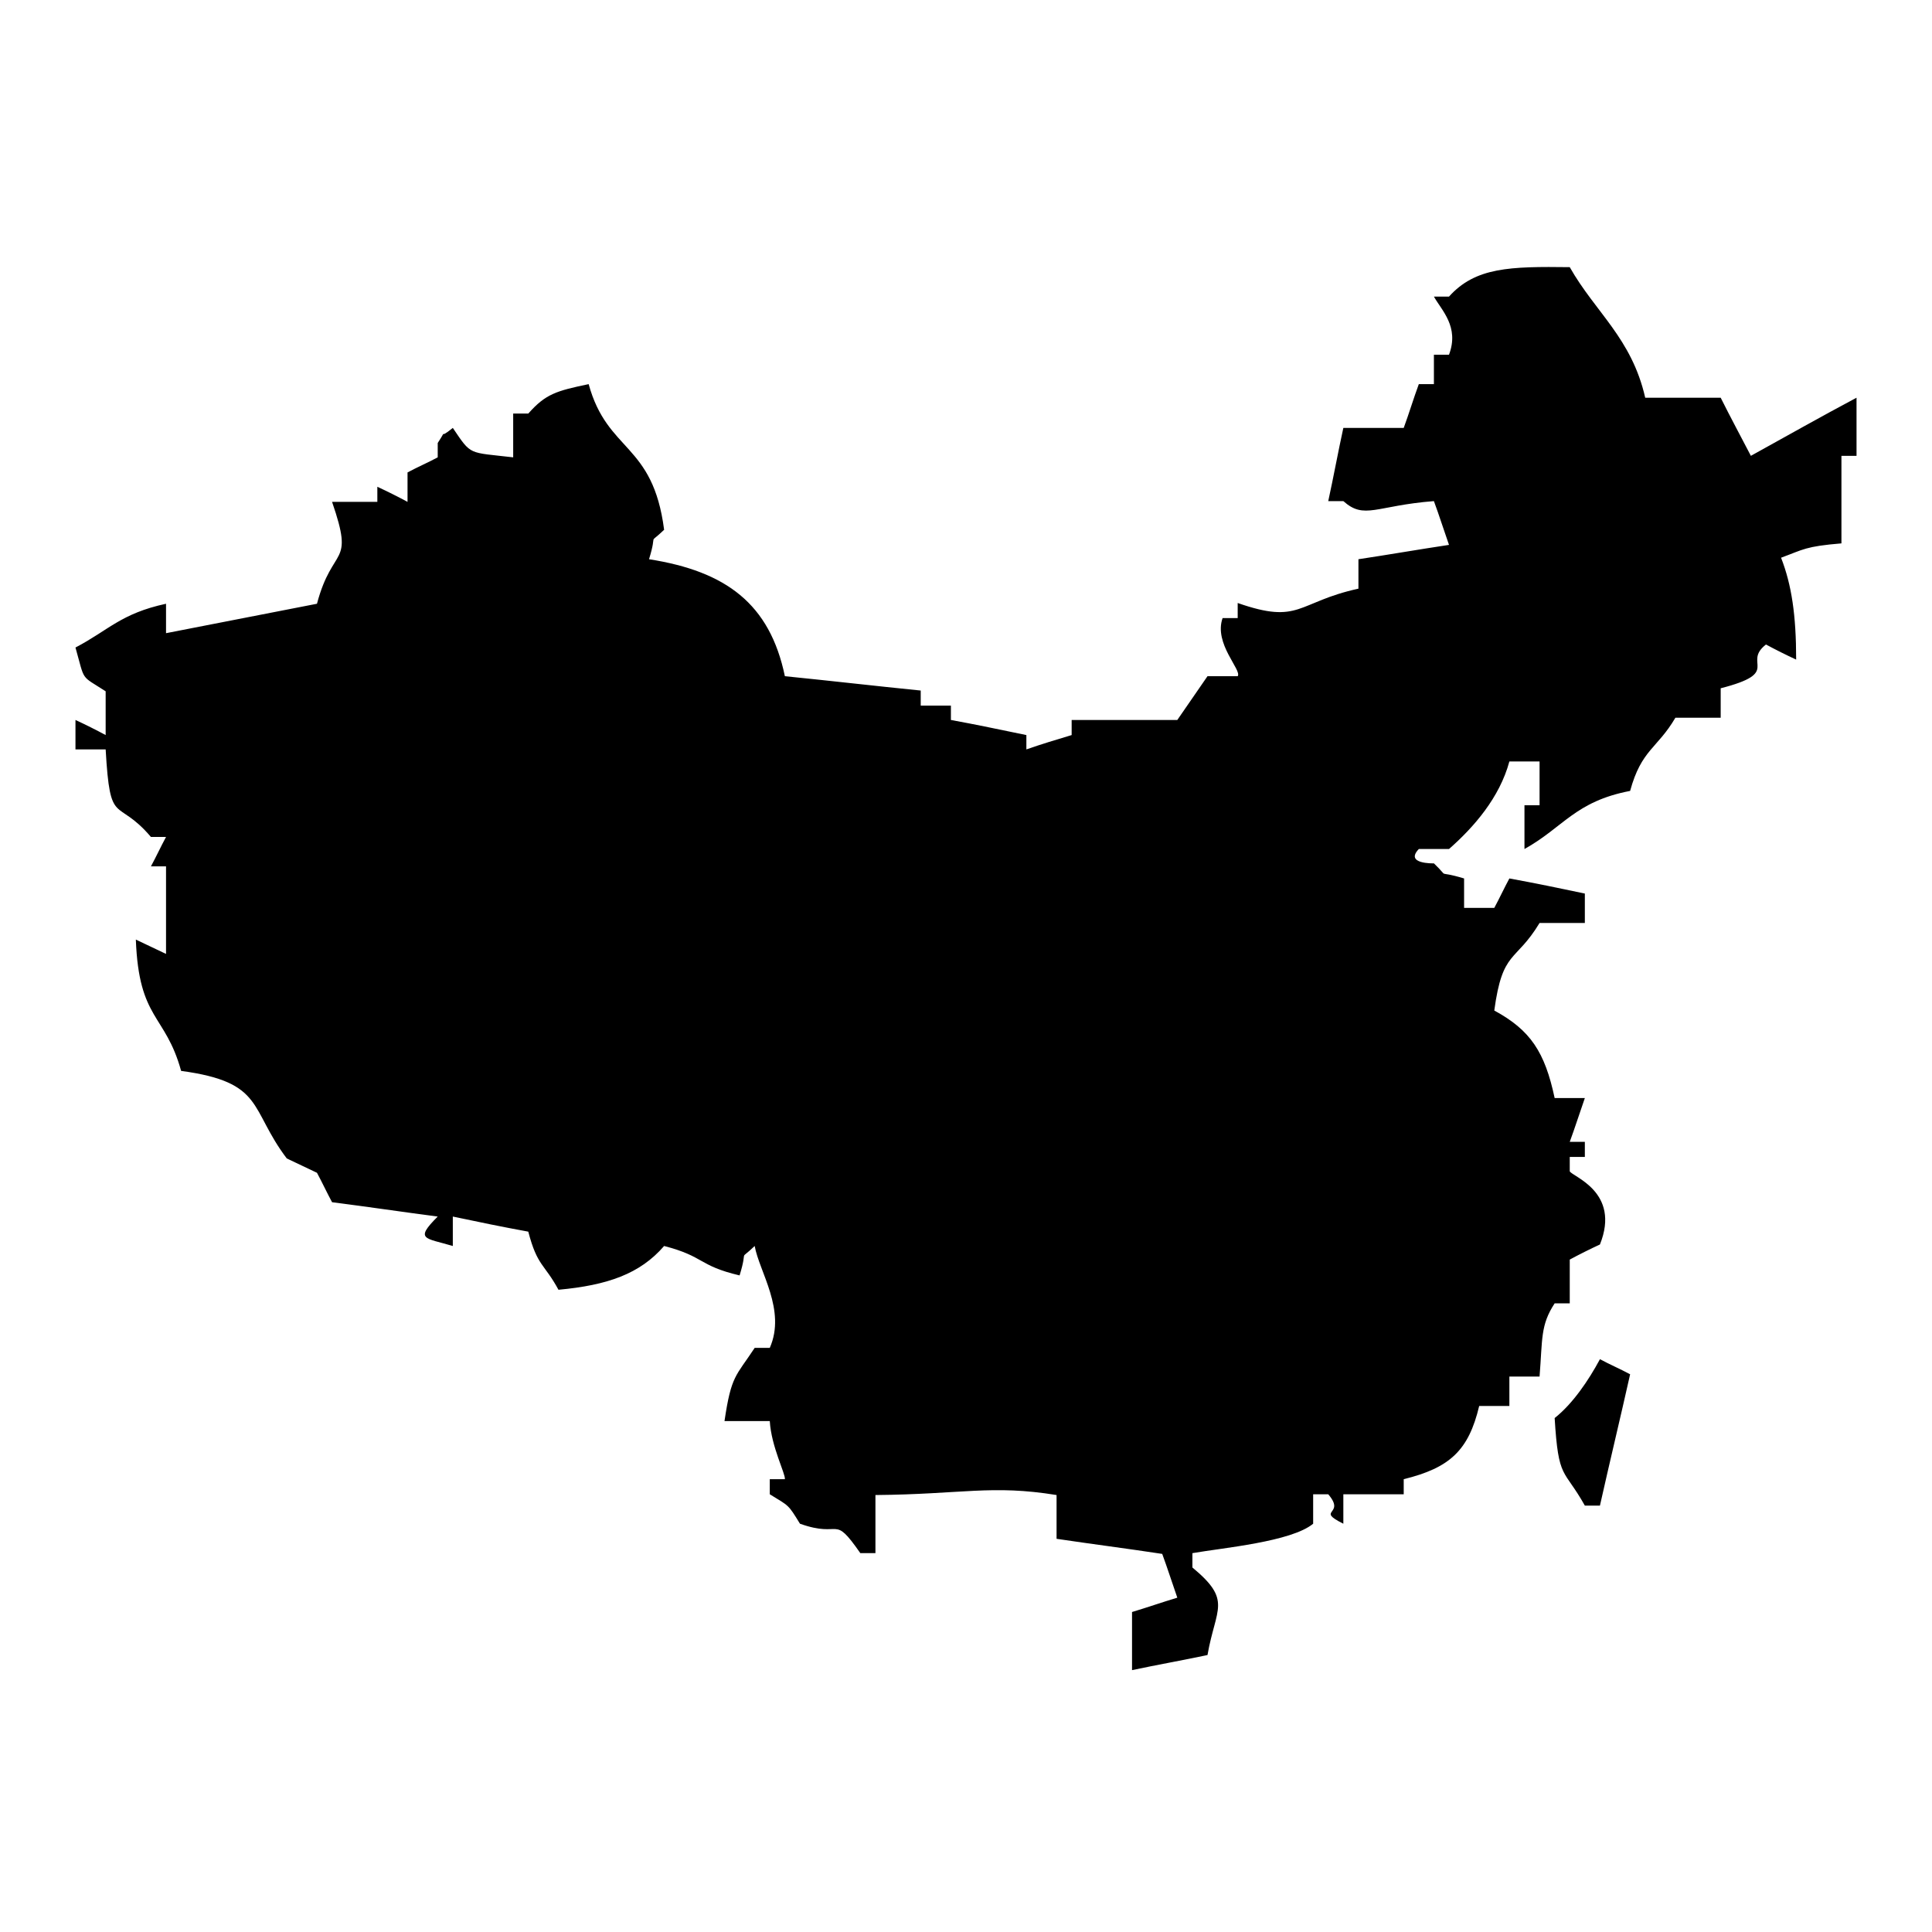
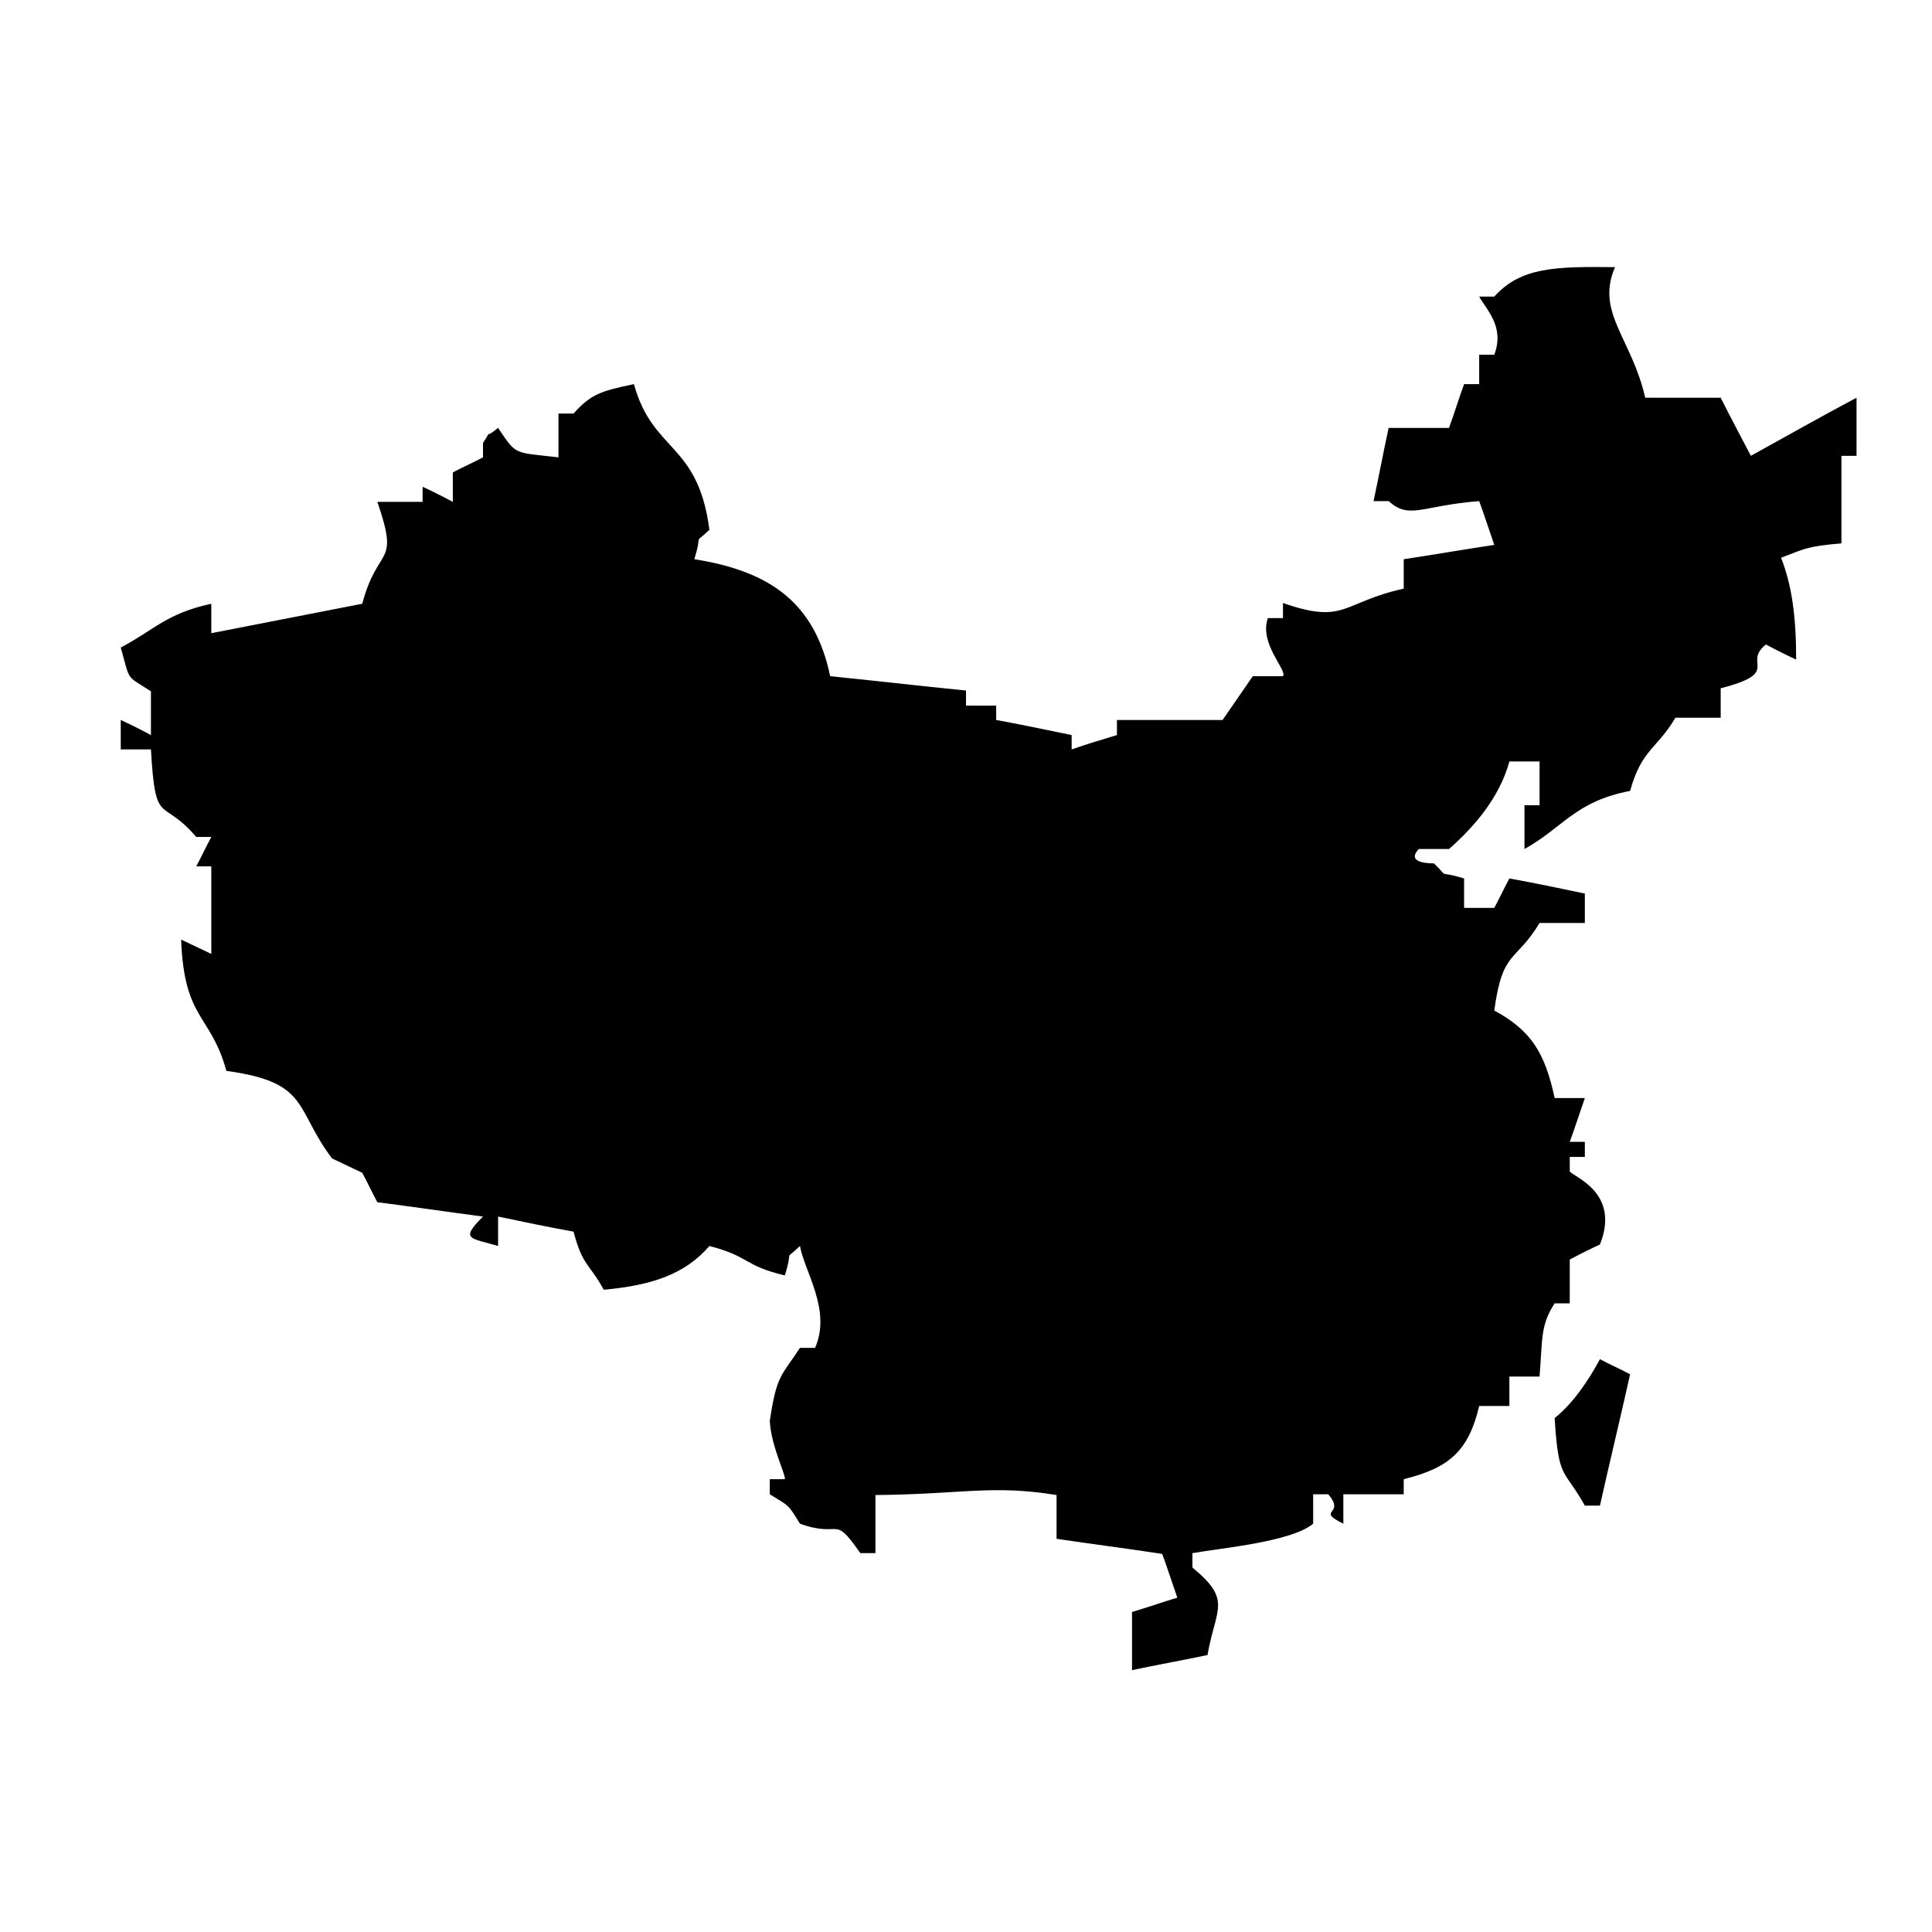
<svg xmlns="http://www.w3.org/2000/svg" version="1.1" x="0px" y="0px" viewBox="0 0 256 256" enable-background="new 0 0 256 256" xml:space="preserve">
  <g>
    <g>
-       <path fill="#000000" d="M218,52.7c3.3,0,6.7,0,10,0c1.3,2.6,2.7,5.2,4,7.7c4.7-2.6,9.3-5.2,14-7.7c0,2.6,0,5.2,0,7.7c-0.7,0-1.3,0-2,0c0,3.9,0,7.7,0,11.6c-4.8,0.4-5,0.8-8,1.9c1.4,3.6,2,7.6,2,13.5c-1.3-0.6-2.7-1.3-4-2c-3.2,2.5,2.2,3.7-6,5.8c0,1.3,0,2.6,0,3.9c-2,0-4,0-6,0c-2.4,4.1-4.5,4.2-6,9.7c-7.3,1.4-8.8,4.8-14,7.7c0-2,0-3.9,0-5.8c0.6,0,1.3,0,2,0c0-2,0-3.9,0-5.8c-1.3,0-2.7,0-4,0c-1.3,4.8-4.7,8.7-8,11.6c-1.3,0-2.7,0-4,0c-1.9,2,1.9,1.9,2,1.9c2.3,2.2,0,0.8,4,2c0,1.3,0,2.6,0,3.9c1.3,0,2.7,0,4,0c0.7-1.3,1.3-2.6,2-3.9c3.3,0.6,6.7,1.3,10,2c0,1.3,0,2.6,0,3.9c-2,0-4,0-6,0c-3.2,5.3-4.9,3.5-6,11.6c4.8,2.6,6.7,5.5,8,11.6c1.3,0,2.7,0,4,0c-0.7,2-1.3,3.9-2,5.8c0.7,0,1.3,0,2,0c0,0.7,0,1.3,0,2c-0.7,0-1.3,0-2,0c0,0.6,0,1.3,0,1.9c0.3,0.7,6.8,2.7,4,9.7c-1.3,0.6-2.7,1.3-4,2c0,1.9,0,3.9,0,5.8c-0.6,0-1.3,0-2,0c-1.9,2.9-1.6,4.7-2,9.7c-1.3,0-2.7,0-4,0c0,1.3,0,2.6,0,3.9c-1.3,0-2.7,0-4,0c-1.4,5.9-3.9,8.2-10,9.7c0,0.7,0,1.3,0,2c-2.7,0-5.3,0-8,0c0,1.3,0,2.6,0,3.9c-3.8-1.9,0.4-1.1-2-3.9c-0.7,0-1.3,0-2,0c0,1.3,0,2.6,0,3.9c-2.9,2.4-12,3.2-16,3.9c0,0.6,0,1.3,0,1.9c5.3,4.4,3.1,5.3,2,11.6c-3.3,0.7-6.7,1.3-10,2c0-2.6,0-5.2,0-7.7c2-0.6,4-1.3,6-1.9c-0.7-2-1.3-3.9-2-5.8c-4.6-0.7-9.3-1.3-14-2c0-1.9,0-3.9,0-5.8c-8.6-1.4-12.5-0.1-24,0c0,2.6,0,5.2,0,7.7c-0.7,0-1.3,0-2,0c-3.7-5.3-2.4-1.9-8-3.9c-1.6-2.6-1.4-2.3-4-3.9c0-0.7,0-1.3,0-2c0.7,0,1.3,0,2,0c0.1-0.7-1.8-4.3-2-7.7c-2,0-4,0-6,0c0.9-6.1,1.5-5.9,4-9.7c0.7,0,1.3,0,2,0c2.2-5-1.4-10.1-2-13.5c-2.3,2.2-0.8,0-2,3.9c-5.5-1.3-4.6-2.5-10-3.9c-3.2,3.7-7.5,5.2-14,5.8c-1.9-3.5-2.8-3.1-4-7.7c-3.3-0.6-6.7-1.3-10-2c0,1.3,0,2.6,0,3.9c-3.7-1.1-5.1-0.8-2-3.9c-4.6-0.6-9.3-1.3-14-1.9c-0.7-1.3-1.3-2.6-2-3.9c-1.3-0.6-2.7-1.3-4-1.9c-5-6.6-2.9-10.1-14-11.6c-2.1-7.6-5.6-6.7-6-17.4c1.3,0.6,2.7,1.3,4,1.9c0-3.9,0-7.7,0-11.6c-0.7,0-1.3,0-2,0c0.7-1.3,1.3-2.6,2-3.9c-0.7,0-1.3,0-2,0c-4.6-5.4-5.4-1.1-6-11.6c-1.3,0-2.7,0-4,0c0-1.3,0-2.6,0-3.9c1.3,0.6,2.7,1.3,4,2c0-2,0-3.9,0-5.8c-3.4-2.2-2.7-1.2-4-5.8c4.4-2.3,6-4.5,12-5.8c0,1.3,0,2.6,0,3.9c6.7-1.3,13.3-2.6,20-3.9c2.1-7.9,5-4.8,2-13.5c2,0,4,0,6,0c0-0.7,0-1.3,0-2c1.3,0.6,2.7,1.3,4,2c0-1.3,0-2.6,0-3.9c1.3-0.7,2.7-1.3,4-2c0-0.7,0-1.3,0-1.9c1.5-2.3-0.2-0.2,2-2c2.5,3.7,2,3.2,8,3.9c0-1.9,0-3.9,0-5.8c0.7,0,1.3,0,2,0c2.3-2.6,3.7-3,8-3.9c2.5,9.1,8.5,7.7,10,19.3c-2.3,2.2-0.8,0-2,3.9c10.2,1.6,16,5.9,18,15.5c6,0.6,12,1.3,18,1.9c0,0.7,0,1.3,0,2c1.3,0,2.7,0,4,0c0,0.7,0,1.3,0,1.9c3.3,0.6,6.6,1.3,10,2c0,0.7,0,1.3,0,1.9c2-0.7,4-1.3,6-1.9c0-0.6,0-1.3,0-2c4.6,0,9.3,0,14,0c1.3-1.9,2.7-3.9,4-5.8c1.3,0,2.7,0,4,0c0.6-0.8-3.2-4.3-2-7.7c0.7,0,1.3,0,2,0c0-0.7,0-1.3,0-2c8.3,2.9,7.8-0.1,16-1.9c0-1.3,0-2.6,0-3.9c4-0.6,8-1.3,12-1.9c-0.7-2-1.3-3.9-2-5.8c-7.7,0.6-9.2,2.5-12,0c-0.7,0-1.3,0-2,0c0.7-3.2,1.3-6.5,2-9.7c2.7,0,5.3,0,8,0c0.7-1.9,1.3-3.9,2-5.8c0.7,0,1.3,0,2,0c0-1.3,0-2.6,0-3.9c0.7,0,1.3,0,2,0c1.4-3.7-1-5.9-2-7.7c0.7,0,1.3,0,2,0c3.5-3.9,8.1-4,16-3.9C211.4,41.4,216.2,44.8,218,52.7z M212,180.1c1.3,0.7,2.7,1.3,4,2c-1.3,5.8-2.7,11.6-4,17.4c-0.7,0-1.3,0-2,0c-2.8-5-3.5-3.3-4-11.6C208.4,186,210.5,182.9,212,180.1z" />
+       <path fill="#000000" d="M218,52.7c3.3,0,6.7,0,10,0c1.3,2.6,2.7,5.2,4,7.7c4.7-2.6,9.3-5.2,14-7.7c0,2.6,0,5.2,0,7.7c-0.7,0-1.3,0-2,0c0,3.9,0,7.7,0,11.6c-4.8,0.4-5,0.8-8,1.9c1.4,3.6,2,7.6,2,13.5c-1.3-0.6-2.7-1.3-4-2c-3.2,2.5,2.2,3.7-6,5.8c0,1.3,0,2.6,0,3.9c-2,0-4,0-6,0c-2.4,4.1-4.5,4.2-6,9.7c-7.3,1.4-8.8,4.8-14,7.7c0-2,0-3.9,0-5.8c0.6,0,1.3,0,2,0c0-2,0-3.9,0-5.8c-1.3,0-2.7,0-4,0c-1.3,4.8-4.7,8.7-8,11.6c-1.3,0-2.7,0-4,0c-1.9,2,1.9,1.9,2,1.9c2.3,2.2,0,0.8,4,2c0,1.3,0,2.6,0,3.9c1.3,0,2.7,0,4,0c0.7-1.3,1.3-2.6,2-3.9c3.3,0.6,6.7,1.3,10,2c0,1.3,0,2.6,0,3.9c-2,0-4,0-6,0c-3.2,5.3-4.9,3.5-6,11.6c4.8,2.6,6.7,5.5,8,11.6c1.3,0,2.7,0,4,0c-0.7,2-1.3,3.9-2,5.8c0.7,0,1.3,0,2,0c0,0.7,0,1.3,0,2c-0.7,0-1.3,0-2,0c0,0.6,0,1.3,0,1.9c0.3,0.7,6.8,2.7,4,9.7c-1.3,0.6-2.7,1.3-4,2c0,1.9,0,3.9,0,5.8c-0.6,0-1.3,0-2,0c-1.9,2.9-1.6,4.7-2,9.7c-1.3,0-2.7,0-4,0c0,1.3,0,2.6,0,3.9c-1.3,0-2.7,0-4,0c-1.4,5.9-3.9,8.2-10,9.7c0,0.7,0,1.3,0,2c-2.7,0-5.3,0-8,0c0,1.3,0,2.6,0,3.9c-3.8-1.9,0.4-1.1-2-3.9c-0.7,0-1.3,0-2,0c0,1.3,0,2.6,0,3.9c-2.9,2.4-12,3.2-16,3.9c0,0.6,0,1.3,0,1.9c5.3,4.4,3.1,5.3,2,11.6c-3.3,0.7-6.7,1.3-10,2c0-2.6,0-5.2,0-7.7c2-0.6,4-1.3,6-1.9c-0.7-2-1.3-3.9-2-5.8c-4.6-0.7-9.3-1.3-14-2c0-1.9,0-3.9,0-5.8c-8.6-1.4-12.5-0.1-24,0c0,2.6,0,5.2,0,7.7c-0.7,0-1.3,0-2,0c-3.7-5.3-2.4-1.9-8-3.9c-1.6-2.6-1.4-2.3-4-3.9c0-0.7,0-1.3,0-2c0.7,0,1.3,0,2,0c0.1-0.7-1.8-4.3-2-7.7c0.9-6.1,1.5-5.9,4-9.7c0.7,0,1.3,0,2,0c2.2-5-1.4-10.1-2-13.5c-2.3,2.2-0.8,0-2,3.9c-5.5-1.3-4.6-2.5-10-3.9c-3.2,3.7-7.5,5.2-14,5.8c-1.9-3.5-2.8-3.1-4-7.7c-3.3-0.6-6.7-1.3-10-2c0,1.3,0,2.6,0,3.9c-3.7-1.1-5.1-0.8-2-3.9c-4.6-0.6-9.3-1.3-14-1.9c-0.7-1.3-1.3-2.6-2-3.9c-1.3-0.6-2.7-1.3-4-1.9c-5-6.6-2.9-10.1-14-11.6c-2.1-7.6-5.6-6.7-6-17.4c1.3,0.6,2.7,1.3,4,1.9c0-3.9,0-7.7,0-11.6c-0.7,0-1.3,0-2,0c0.7-1.3,1.3-2.6,2-3.9c-0.7,0-1.3,0-2,0c-4.6-5.4-5.4-1.1-6-11.6c-1.3,0-2.7,0-4,0c0-1.3,0-2.6,0-3.9c1.3,0.6,2.7,1.3,4,2c0-2,0-3.9,0-5.8c-3.4-2.2-2.7-1.2-4-5.8c4.4-2.3,6-4.5,12-5.8c0,1.3,0,2.6,0,3.9c6.7-1.3,13.3-2.6,20-3.9c2.1-7.9,5-4.8,2-13.5c2,0,4,0,6,0c0-0.7,0-1.3,0-2c1.3,0.6,2.7,1.3,4,2c0-1.3,0-2.6,0-3.9c1.3-0.7,2.7-1.3,4-2c0-0.7,0-1.3,0-1.9c1.5-2.3-0.2-0.2,2-2c2.5,3.7,2,3.2,8,3.9c0-1.9,0-3.9,0-5.8c0.7,0,1.3,0,2,0c2.3-2.6,3.7-3,8-3.9c2.5,9.1,8.5,7.7,10,19.3c-2.3,2.2-0.8,0-2,3.9c10.2,1.6,16,5.9,18,15.5c6,0.6,12,1.3,18,1.9c0,0.7,0,1.3,0,2c1.3,0,2.7,0,4,0c0,0.7,0,1.3,0,1.9c3.3,0.6,6.6,1.3,10,2c0,0.7,0,1.3,0,1.9c2-0.7,4-1.3,6-1.9c0-0.6,0-1.3,0-2c4.6,0,9.3,0,14,0c1.3-1.9,2.7-3.9,4-5.8c1.3,0,2.7,0,4,0c0.6-0.8-3.2-4.3-2-7.7c0.7,0,1.3,0,2,0c0-0.7,0-1.3,0-2c8.3,2.9,7.8-0.1,16-1.9c0-1.3,0-2.6,0-3.9c4-0.6,8-1.3,12-1.9c-0.7-2-1.3-3.9-2-5.8c-7.7,0.6-9.2,2.5-12,0c-0.7,0-1.3,0-2,0c0.7-3.2,1.3-6.5,2-9.7c2.7,0,5.3,0,8,0c0.7-1.9,1.3-3.9,2-5.8c0.7,0,1.3,0,2,0c0-1.3,0-2.6,0-3.9c0.7,0,1.3,0,2,0c1.4-3.7-1-5.9-2-7.7c0.7,0,1.3,0,2,0c3.5-3.9,8.1-4,16-3.9C211.4,41.4,216.2,44.8,218,52.7z M212,180.1c1.3,0.7,2.7,1.3,4,2c-1.3,5.8-2.7,11.6-4,17.4c-0.7,0-1.3,0-2,0c-2.8-5-3.5-3.3-4-11.6C208.4,186,210.5,182.9,212,180.1z" />
    </g>
  </g>
</svg>